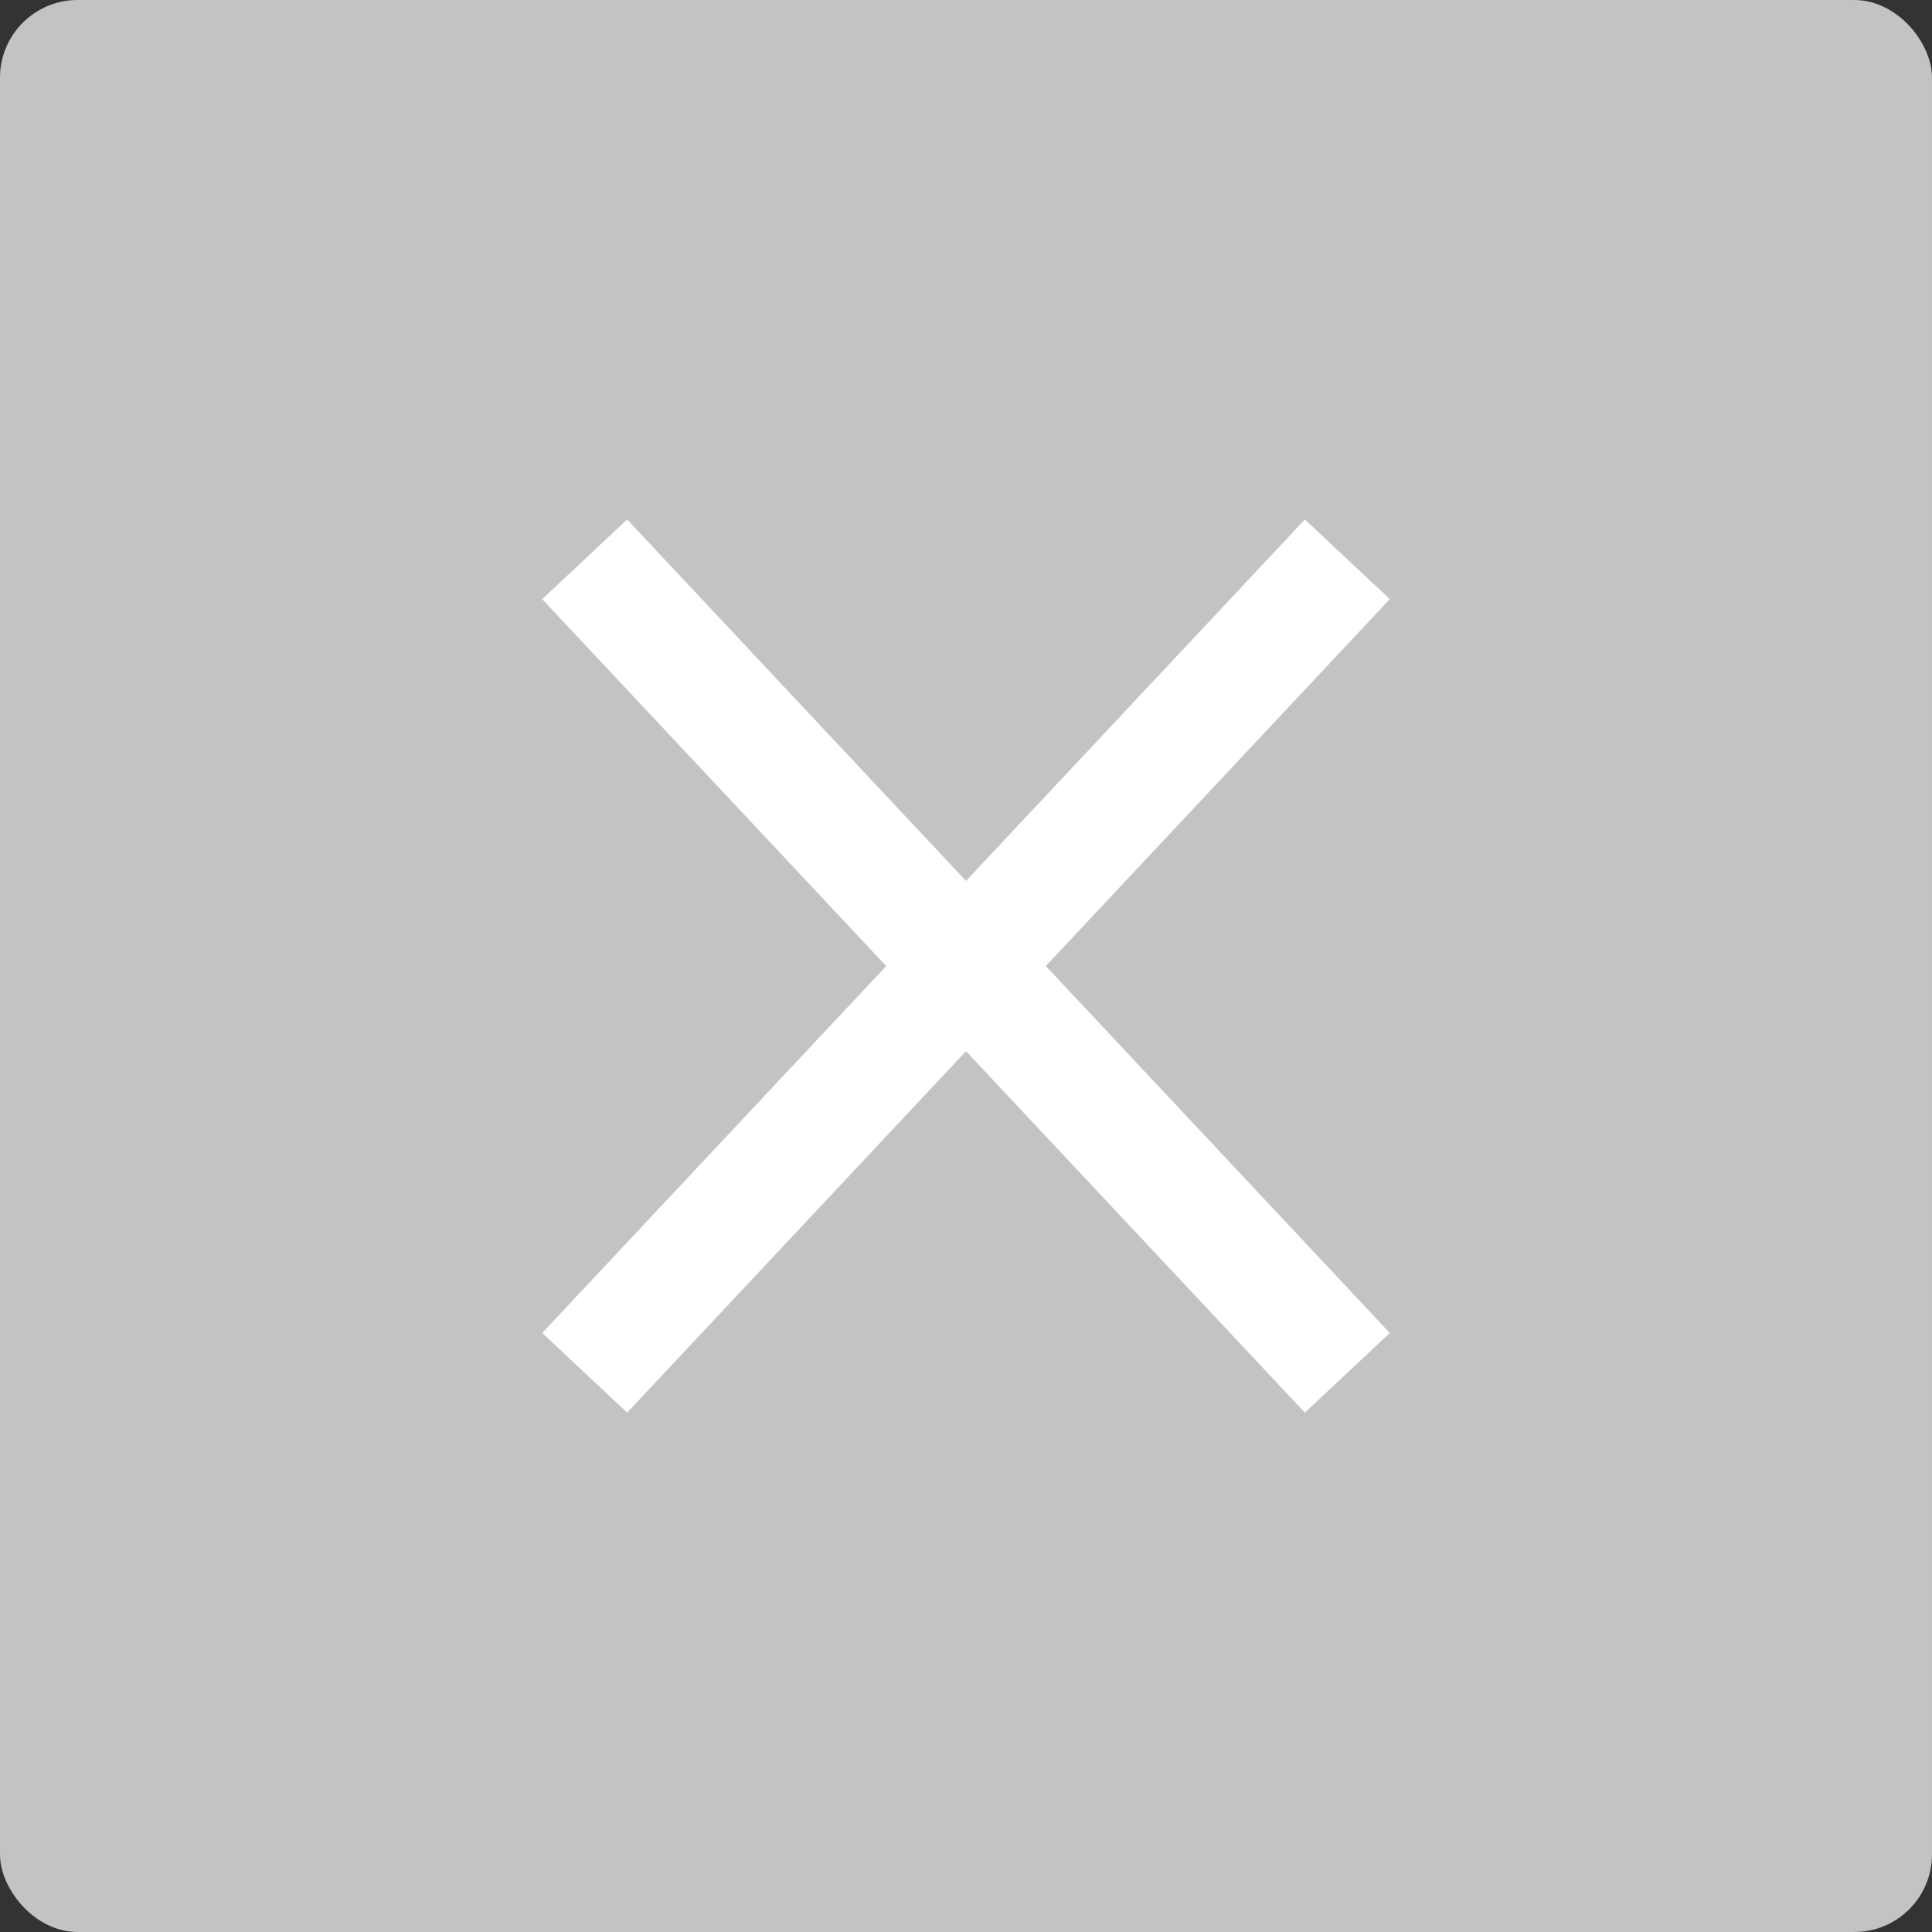
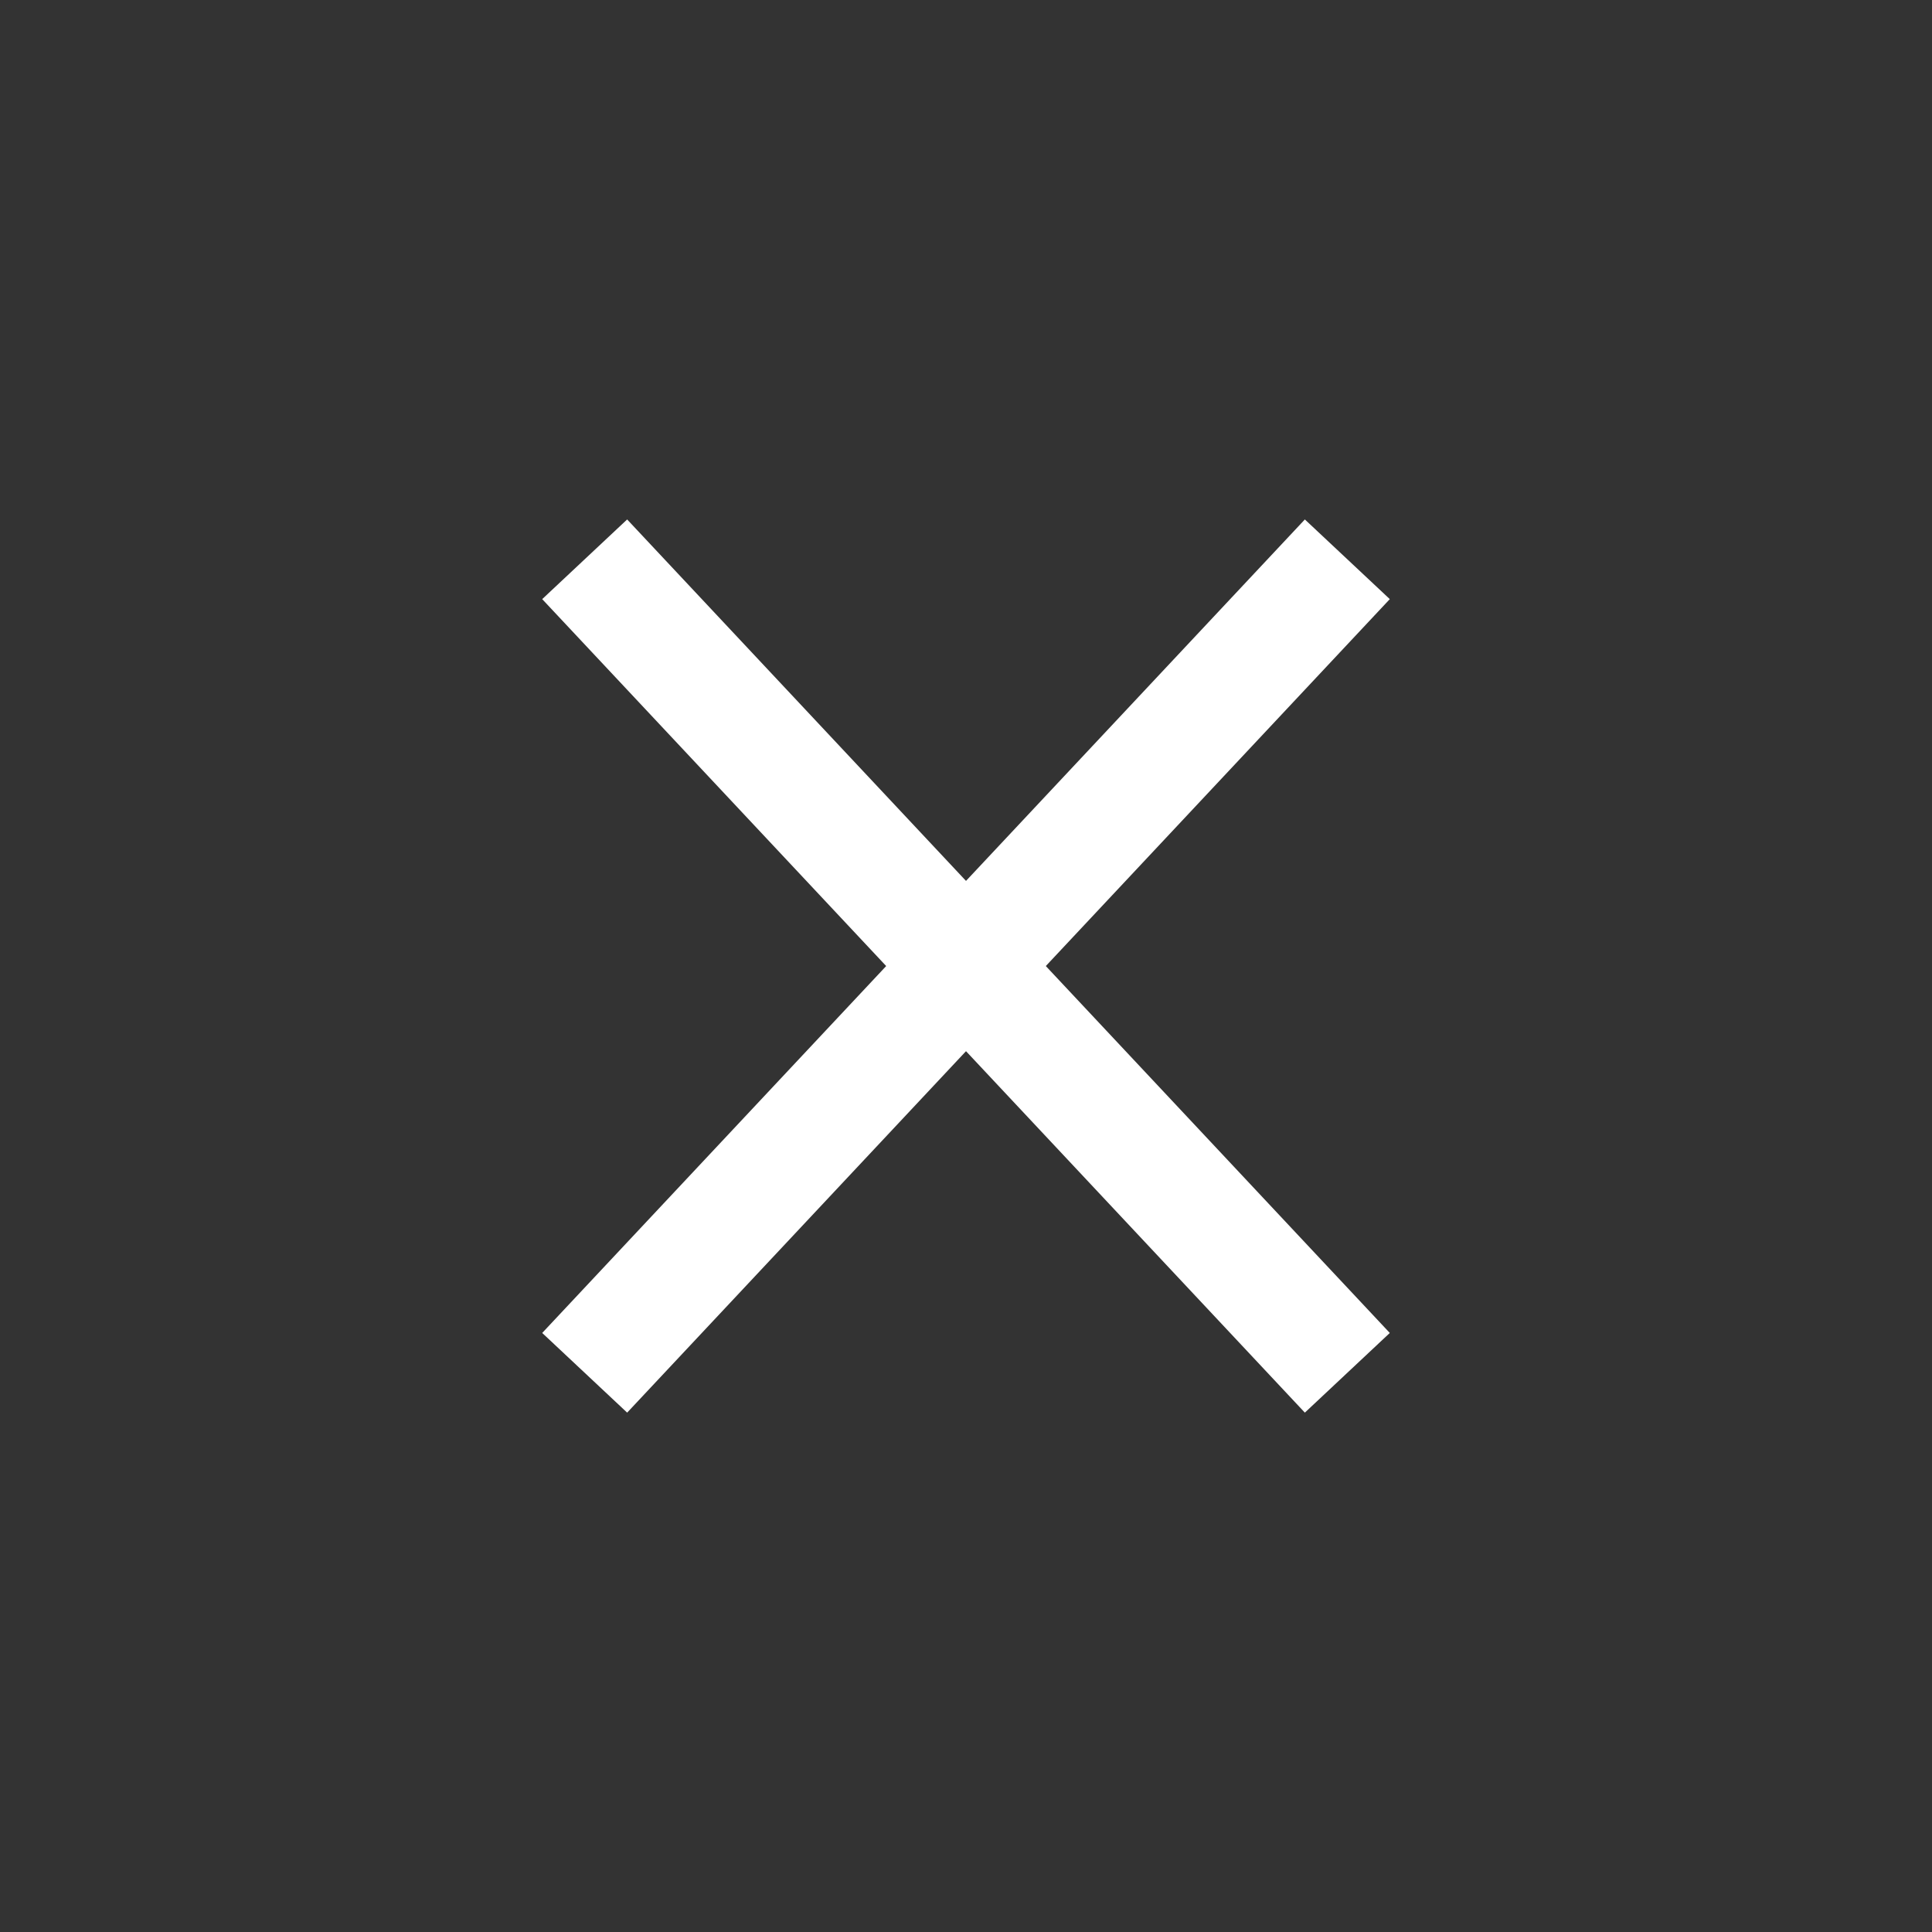
<svg xmlns="http://www.w3.org/2000/svg" id="グループ_177" data-name="グループ 177" width="24.882" height="24.882" viewBox="0 0 24.882 24.882">
  <rect x="0" y="0" width="24.882" height="24.882" fill="#333333" stroke="none" />
-   <rect id="長方形_91" data-name="長方形 91" width="24.882" height="24.882" rx="1" fill="#c3c3c3" />
  <g id="グループ_176" data-name="グループ 176" transform="translate(7.53 7.203)">
    <path id="線_1" data-name="線 1" d="M.547,10.99-.547,9.964,9.275-.513,10.369.513Z" fill="#fff" />
    <path id="線_2" data-name="線 2" d="M9.275,10.99-.547.513.547-.513,10.369,9.964Z" fill="#fff" />
  </g>
</svg>